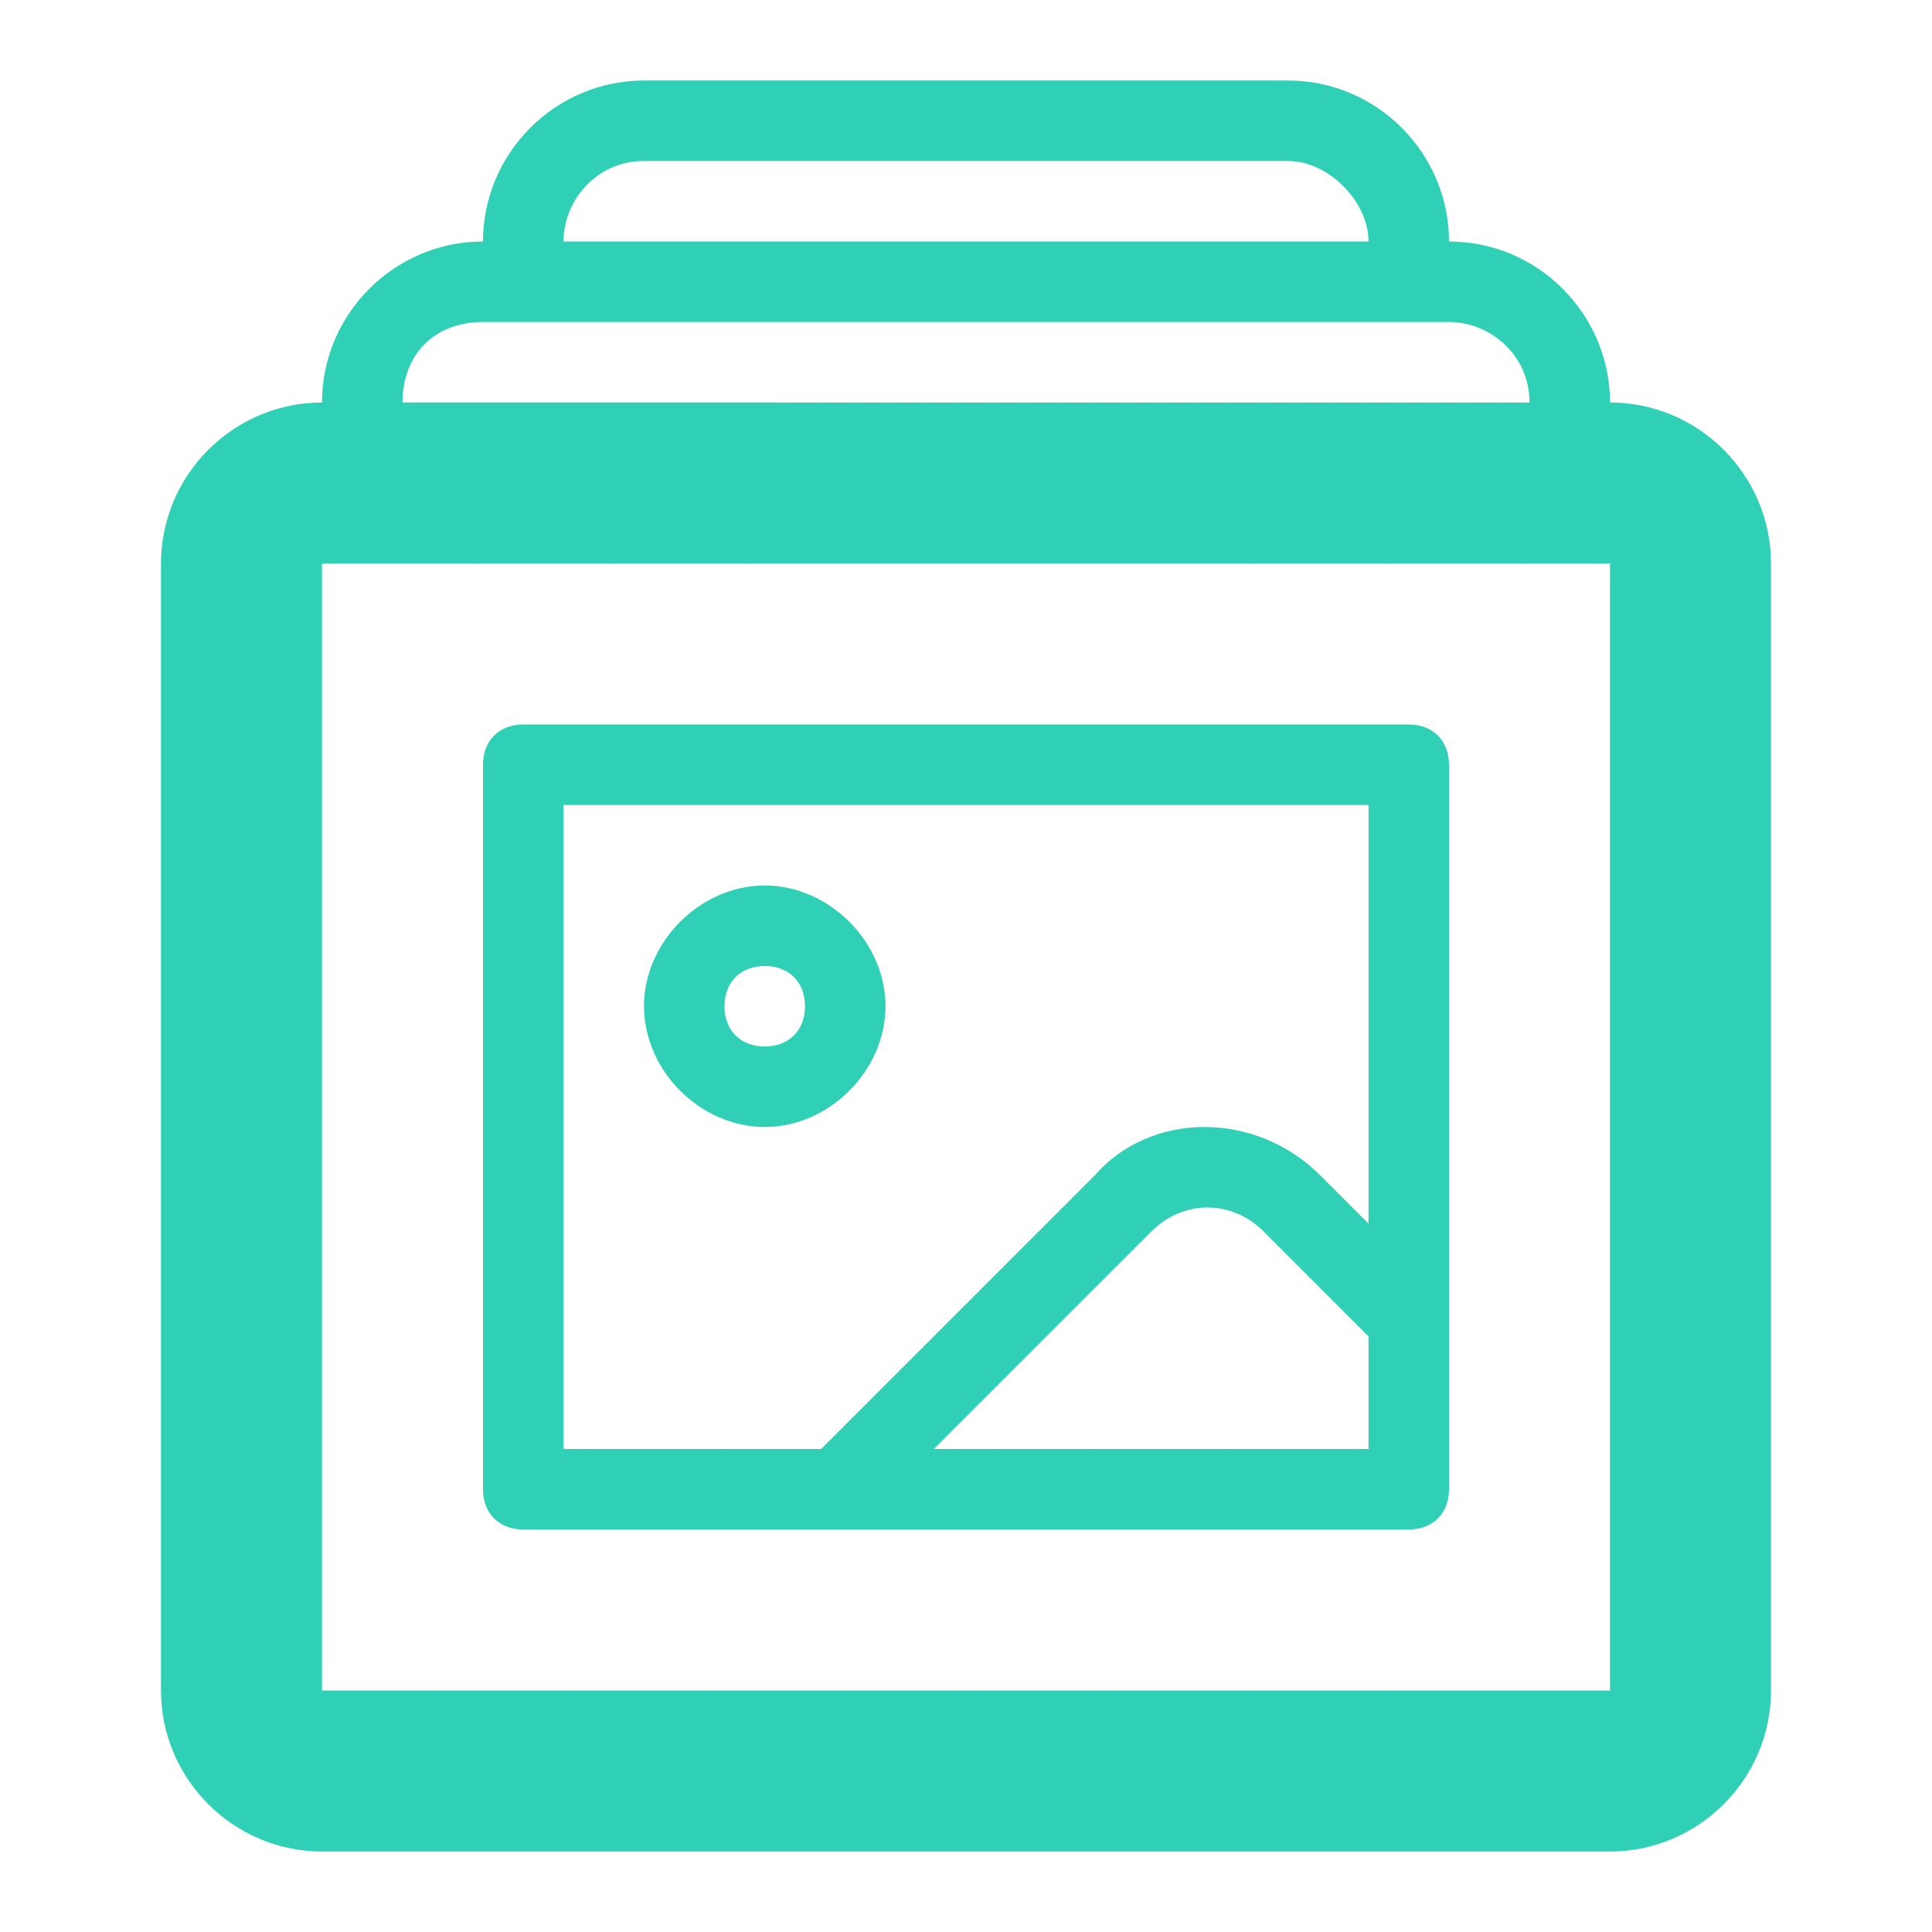
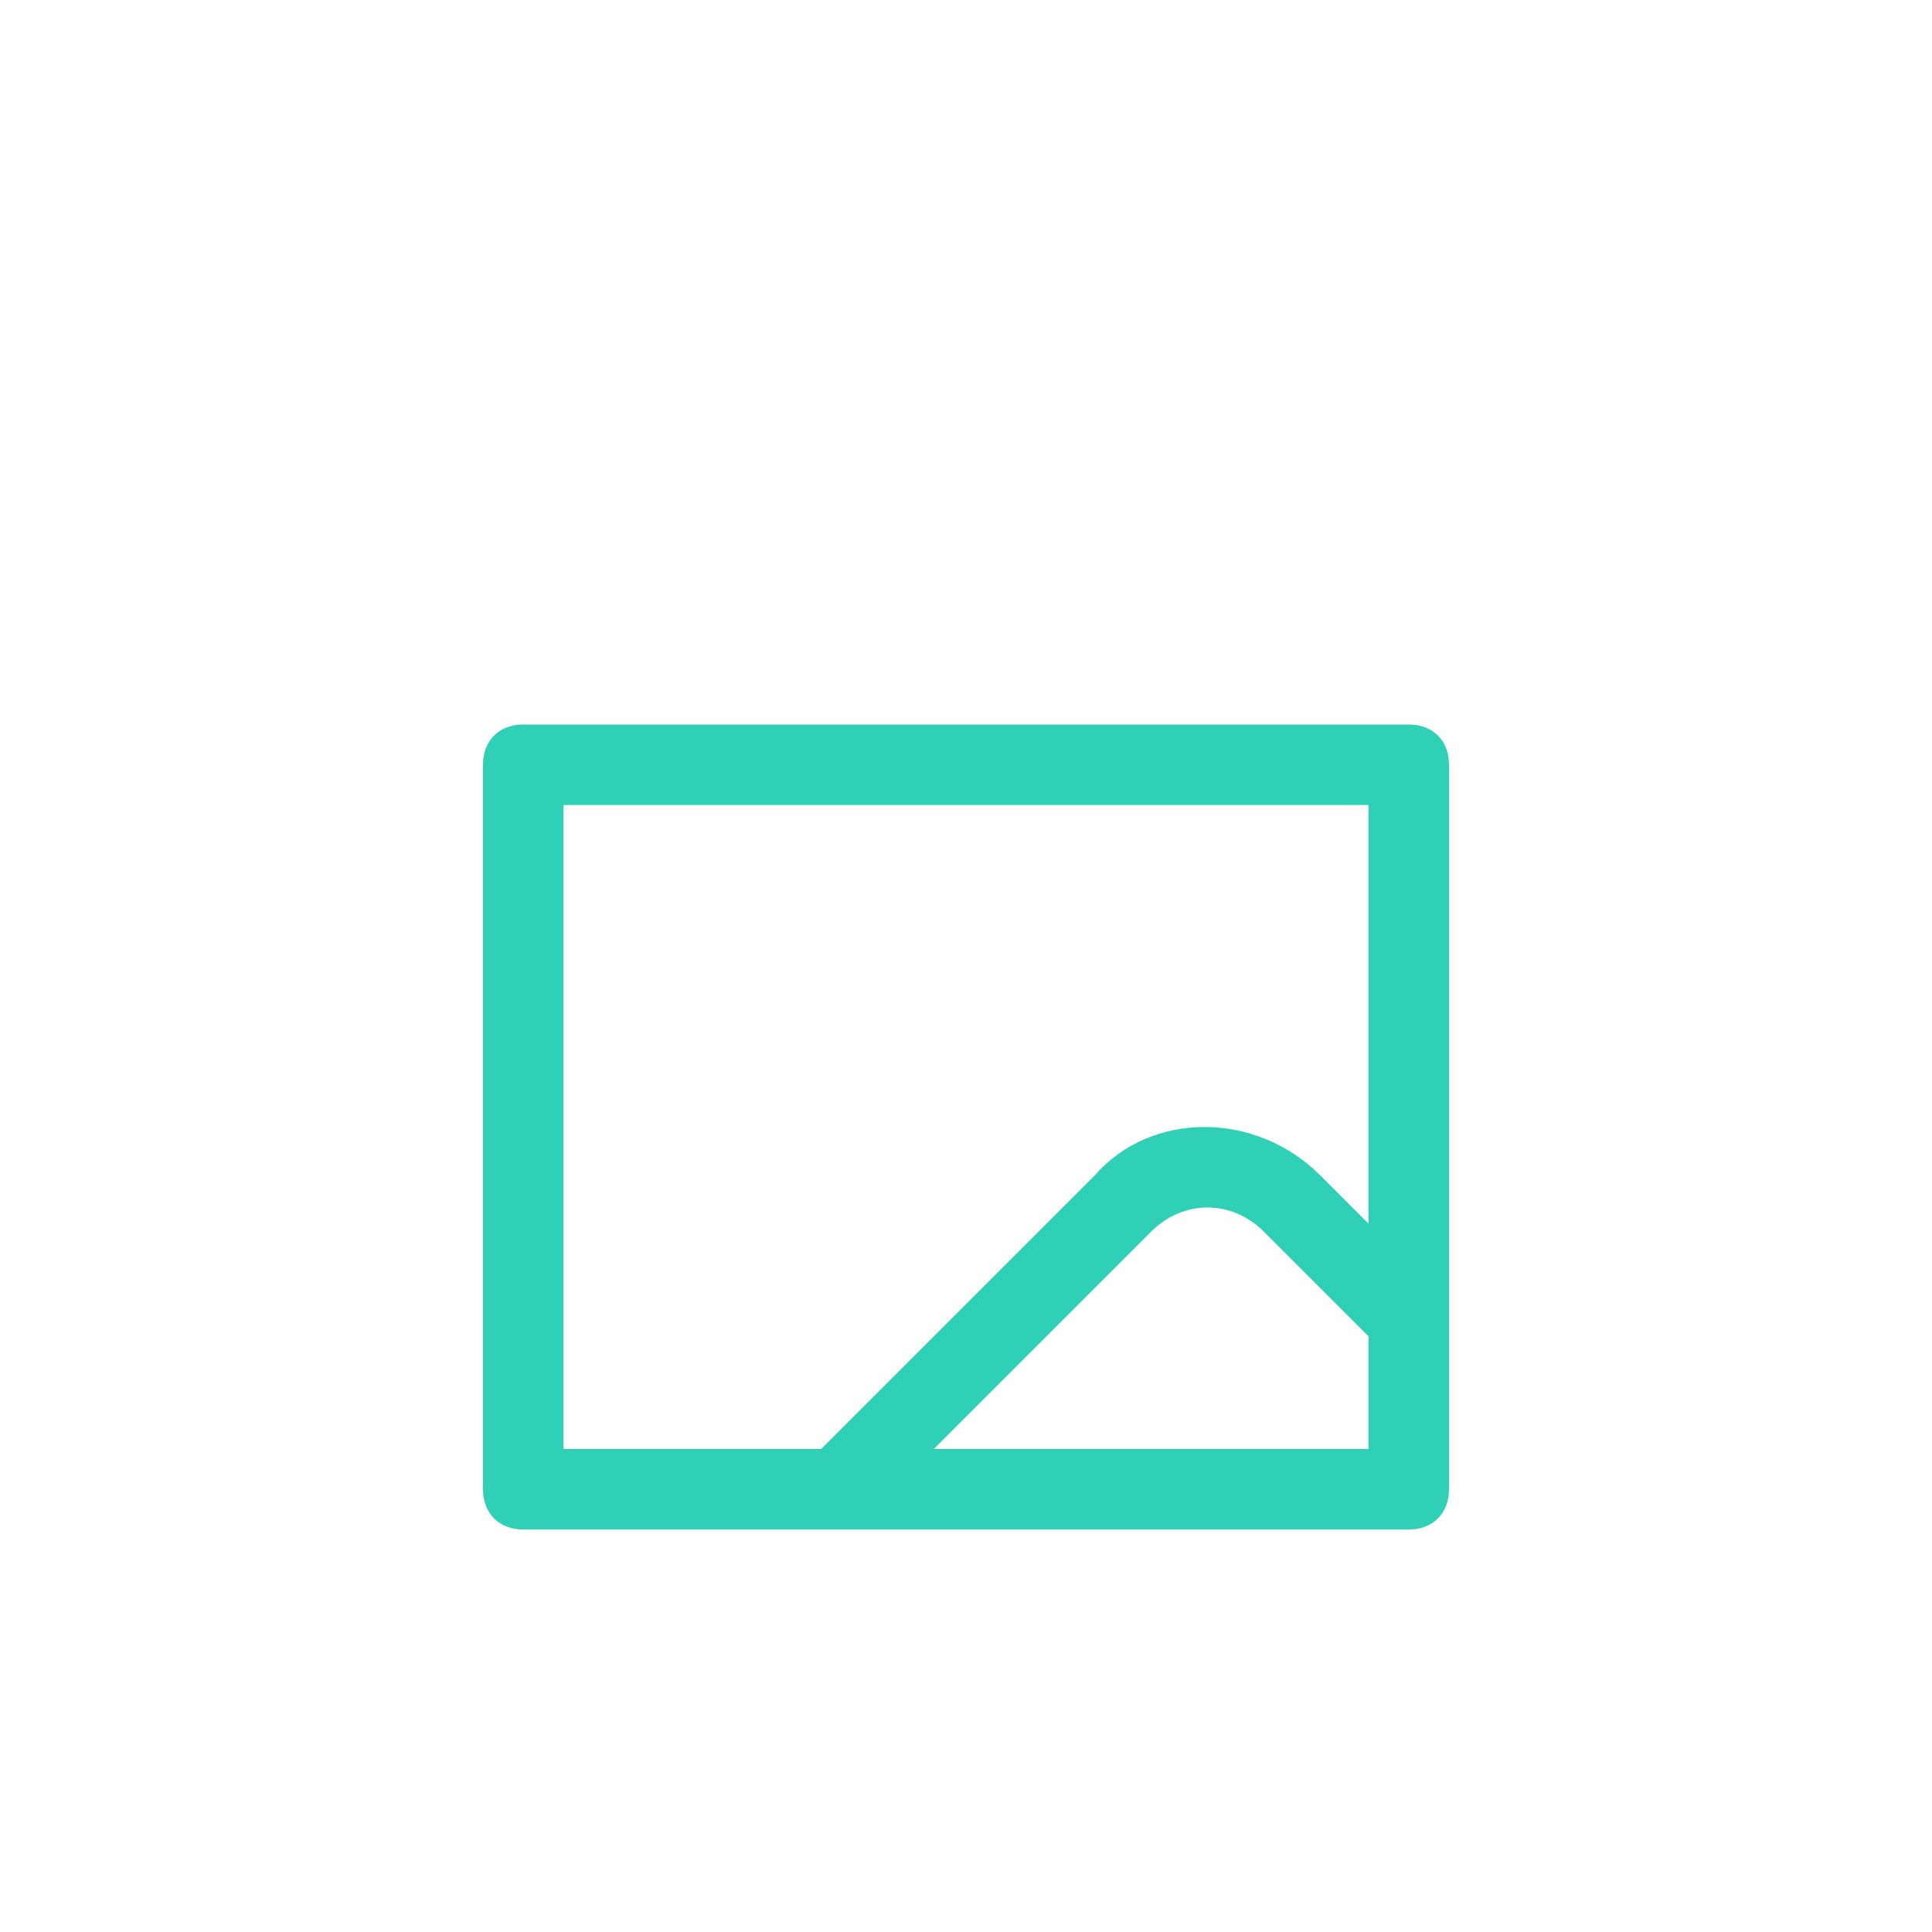
<svg xmlns="http://www.w3.org/2000/svg" version="1.1" id="Layer_1" x="0px" y="0px" viewBox="0 0 24 24" style="enable-background:new 0 0 24 24;" xml:space="preserve">
  <style type="text/css">
	.st0{fill:#2fd0b5;}
</style>
-   <path class="st0" d="M20,5c0-1.1-0.9-2-2-2c0-1.1-0.9-2-2-2H8C6.9,1,6,1.9,6,3C4.9,3,4,3.9,4,5C2.9,5,2,5.9,2,7v14c0,1.1,0.9,2,2,2  h16c1.1,0,2-0.9,2-2V7C22,5.9,21.1,5,20,5z M8,2h8c0.5,0,1,0.5,1,1H7C7,2.5,7.4,2,8,2z M6,4h12c0.5,0,1,0.4,1,1H5C5,4.4,5.4,4,6,4z   M20,21H4V7h16V21L20,21z" />
  <path class="st0" d="M17.5,9h-11C6.2,9,6,9.2,6,9.5v9C6,18.8,6.2,19,6.5,19h11c0.3,0,0.5-0.2,0.5-0.5v-9C18,9.2,17.8,9,17.5,9z   M7,10h10v5.2l-0.6-0.6c-0.8-0.8-2.1-0.8-2.8,0L10.2,18H7V10L7,10z M11.6,18l2.7-2.7c0.4-0.4,1-0.4,1.4,0l1.3,1.3V18H11.6L11.6,18z" />
-   <path class="st0" d="M11,12.5c0-0.8-0.7-1.5-1.5-1.5S8,11.7,8,12.5S8.7,14,9.5,14S11,13.3,11,12.5z M9,12.5C9,12.2,9.2,12,9.5,12  s0.5,0.2,0.5,0.5S9.8,13,9.5,13S9,12.8,9,12.5z" />
</svg>